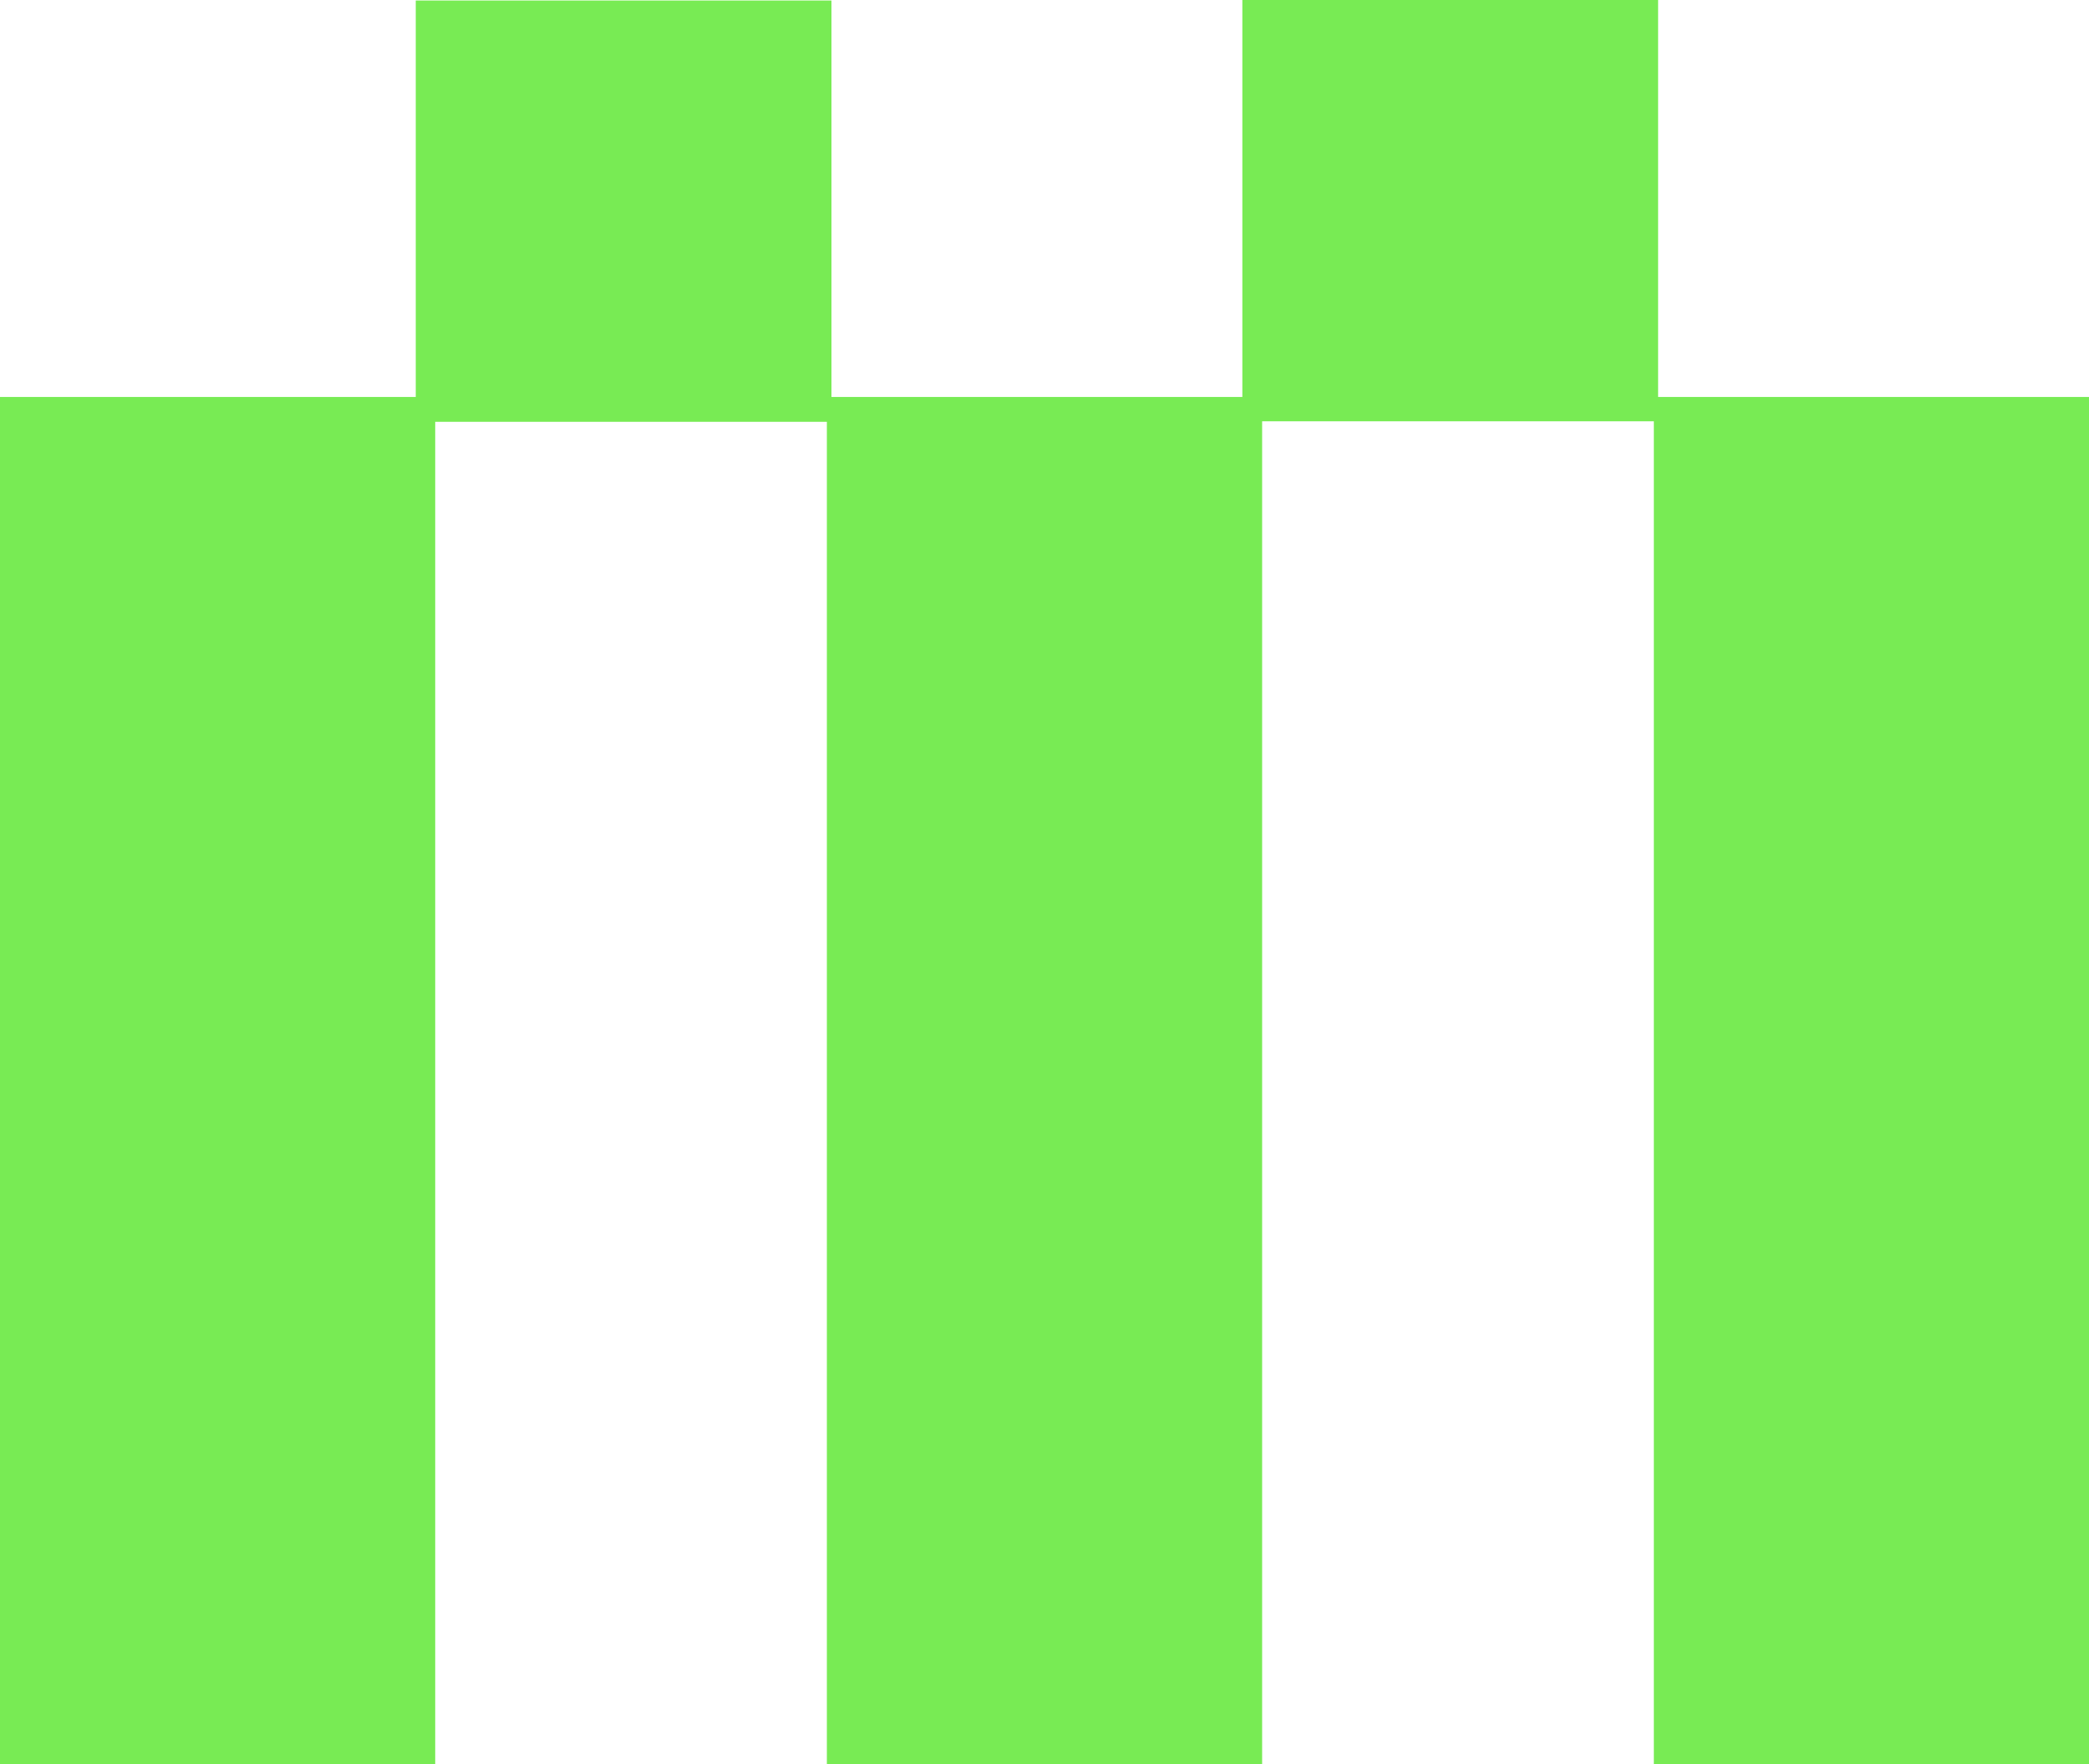
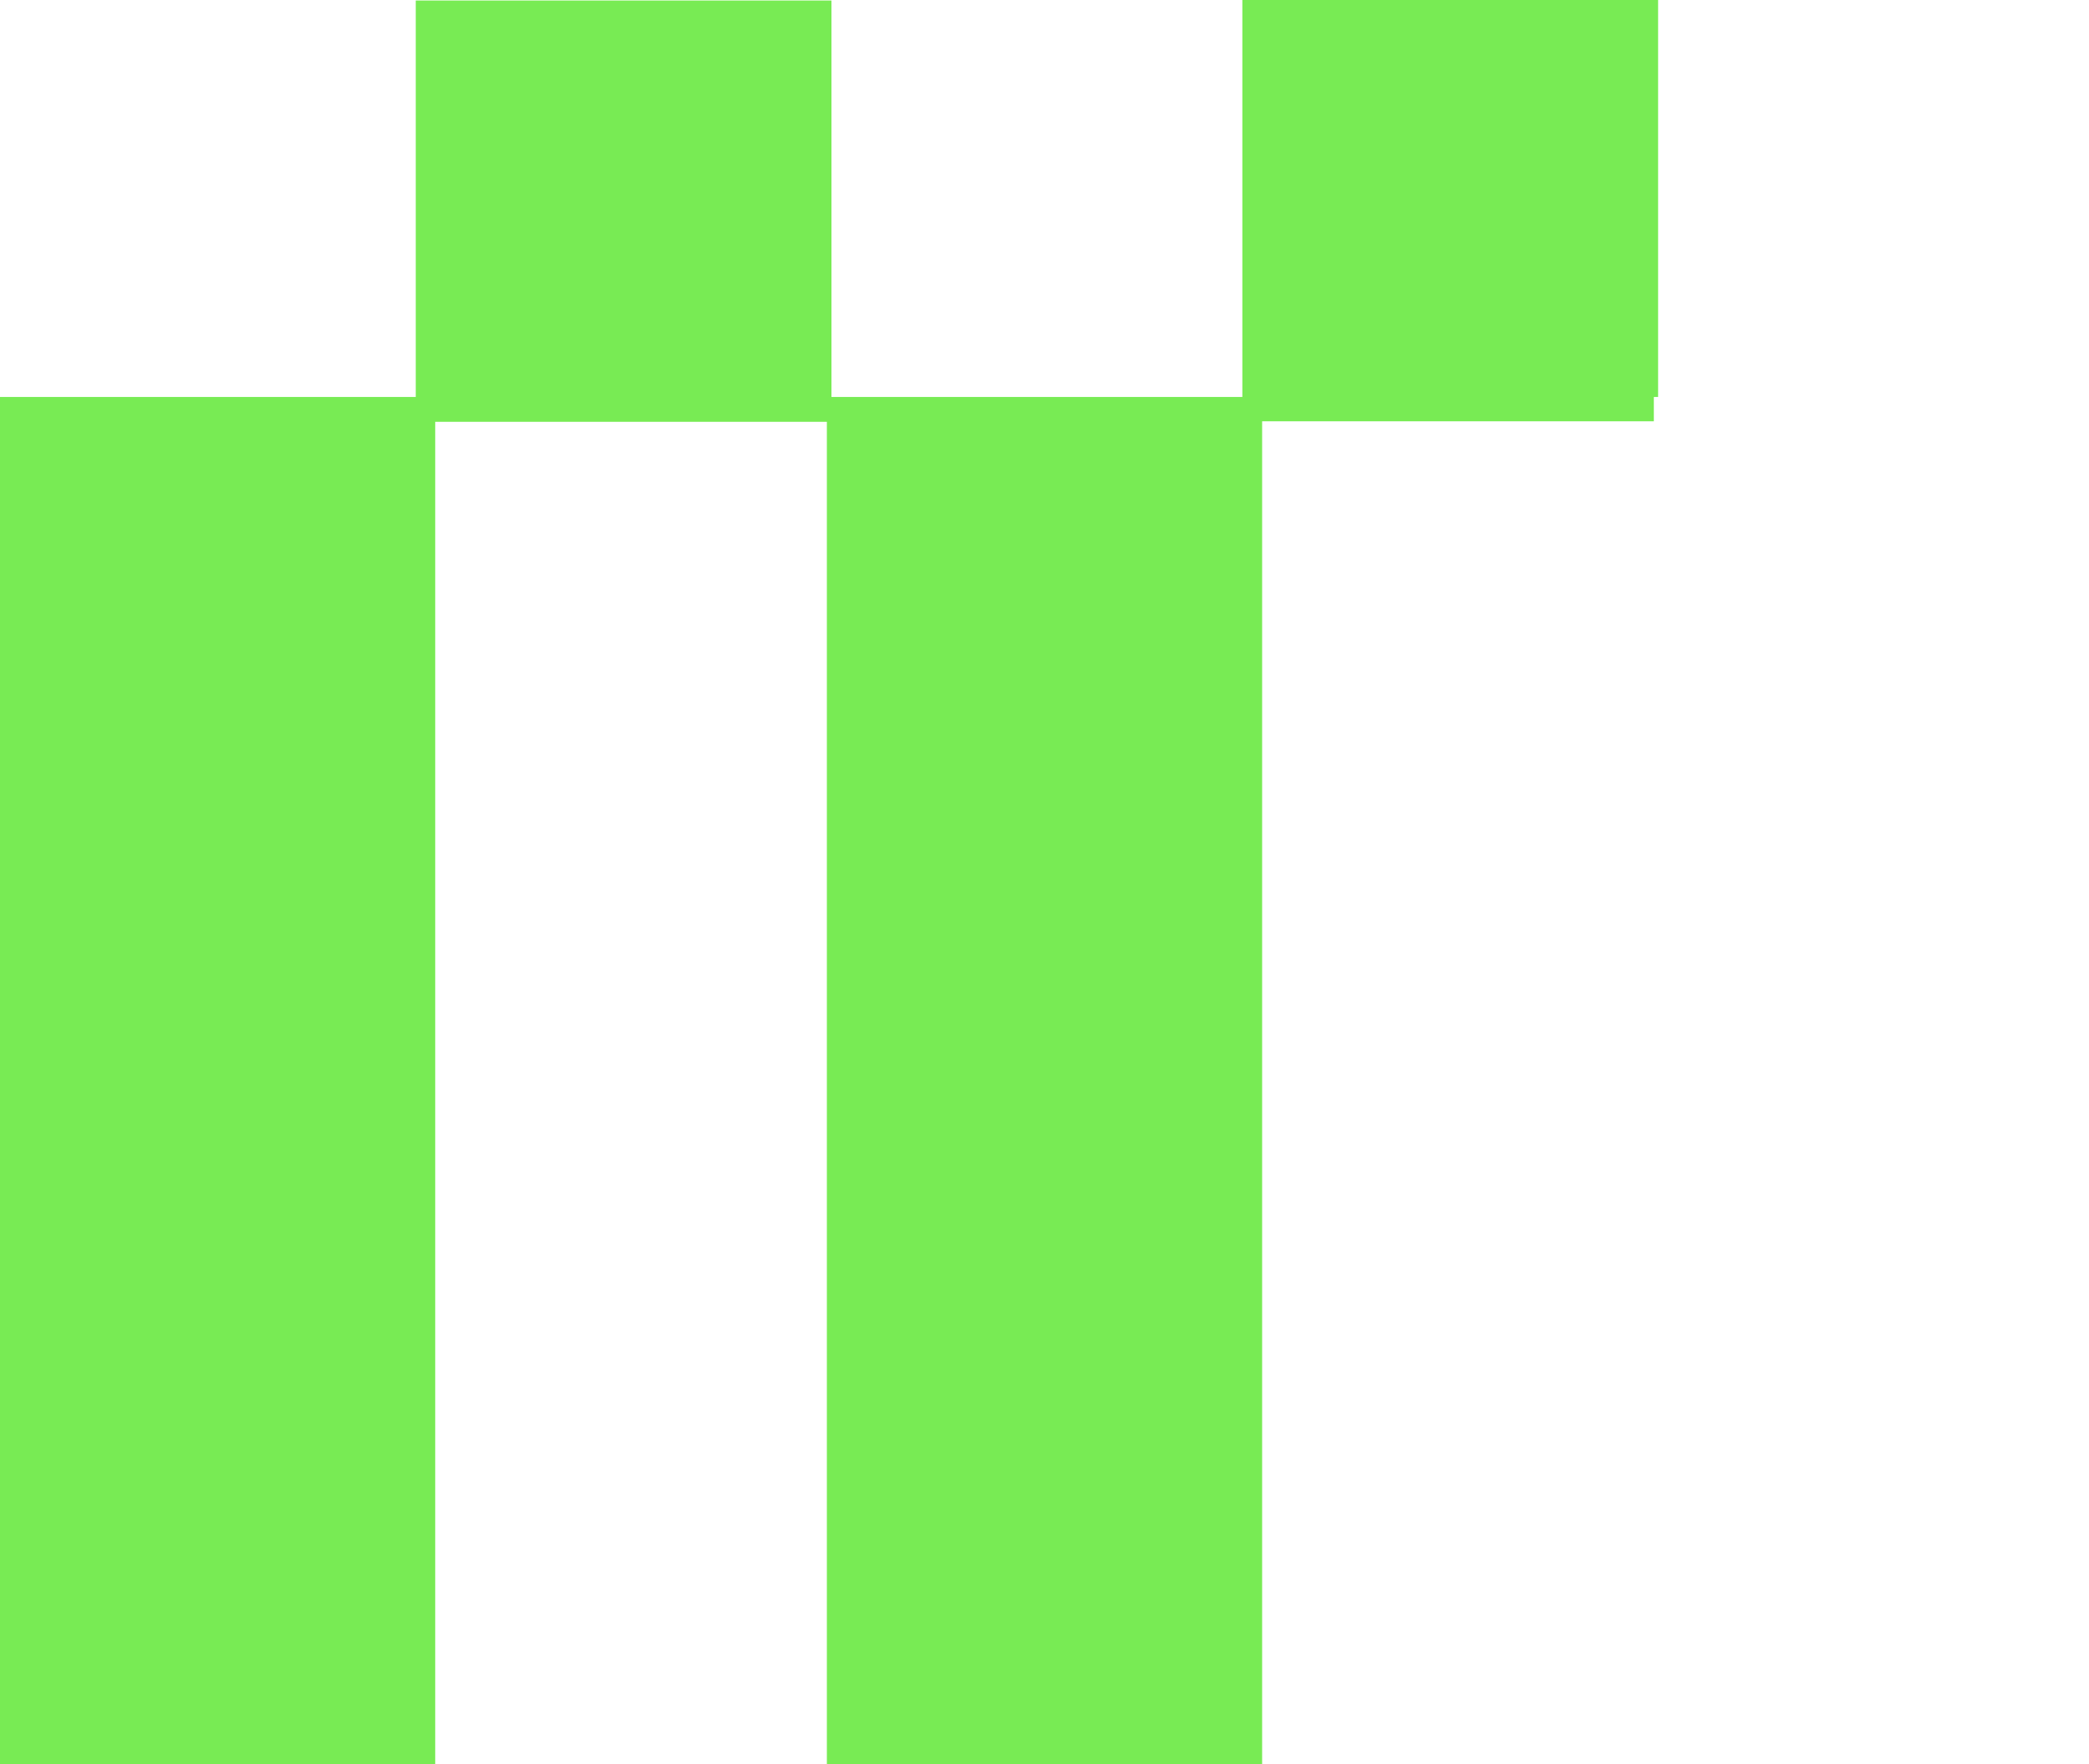
<svg xmlns="http://www.w3.org/2000/svg" width="45" height="38" viewBox="0 0 45 38" fill="none">
-   <path fill-rule="evenodd" clip-rule="evenodd" d="M27.188 9.075V38.001H17.812V9.086H9.375V38.001H0V8.551H8.956V0.011H17.911V8.551H26.762V0H35.718V8.551H45.001V38.001H35.626V9.075H27.188Z" fill="#78EB54" />
+   <path fill-rule="evenodd" clip-rule="evenodd" d="M27.188 9.075V38.001H17.812V9.086H9.375V38.001H0V8.551H8.956V0.011H17.911V8.551H26.762V0H35.718V8.551H45.001H35.626V9.075H27.188Z" fill="#78EB54" />
</svg>